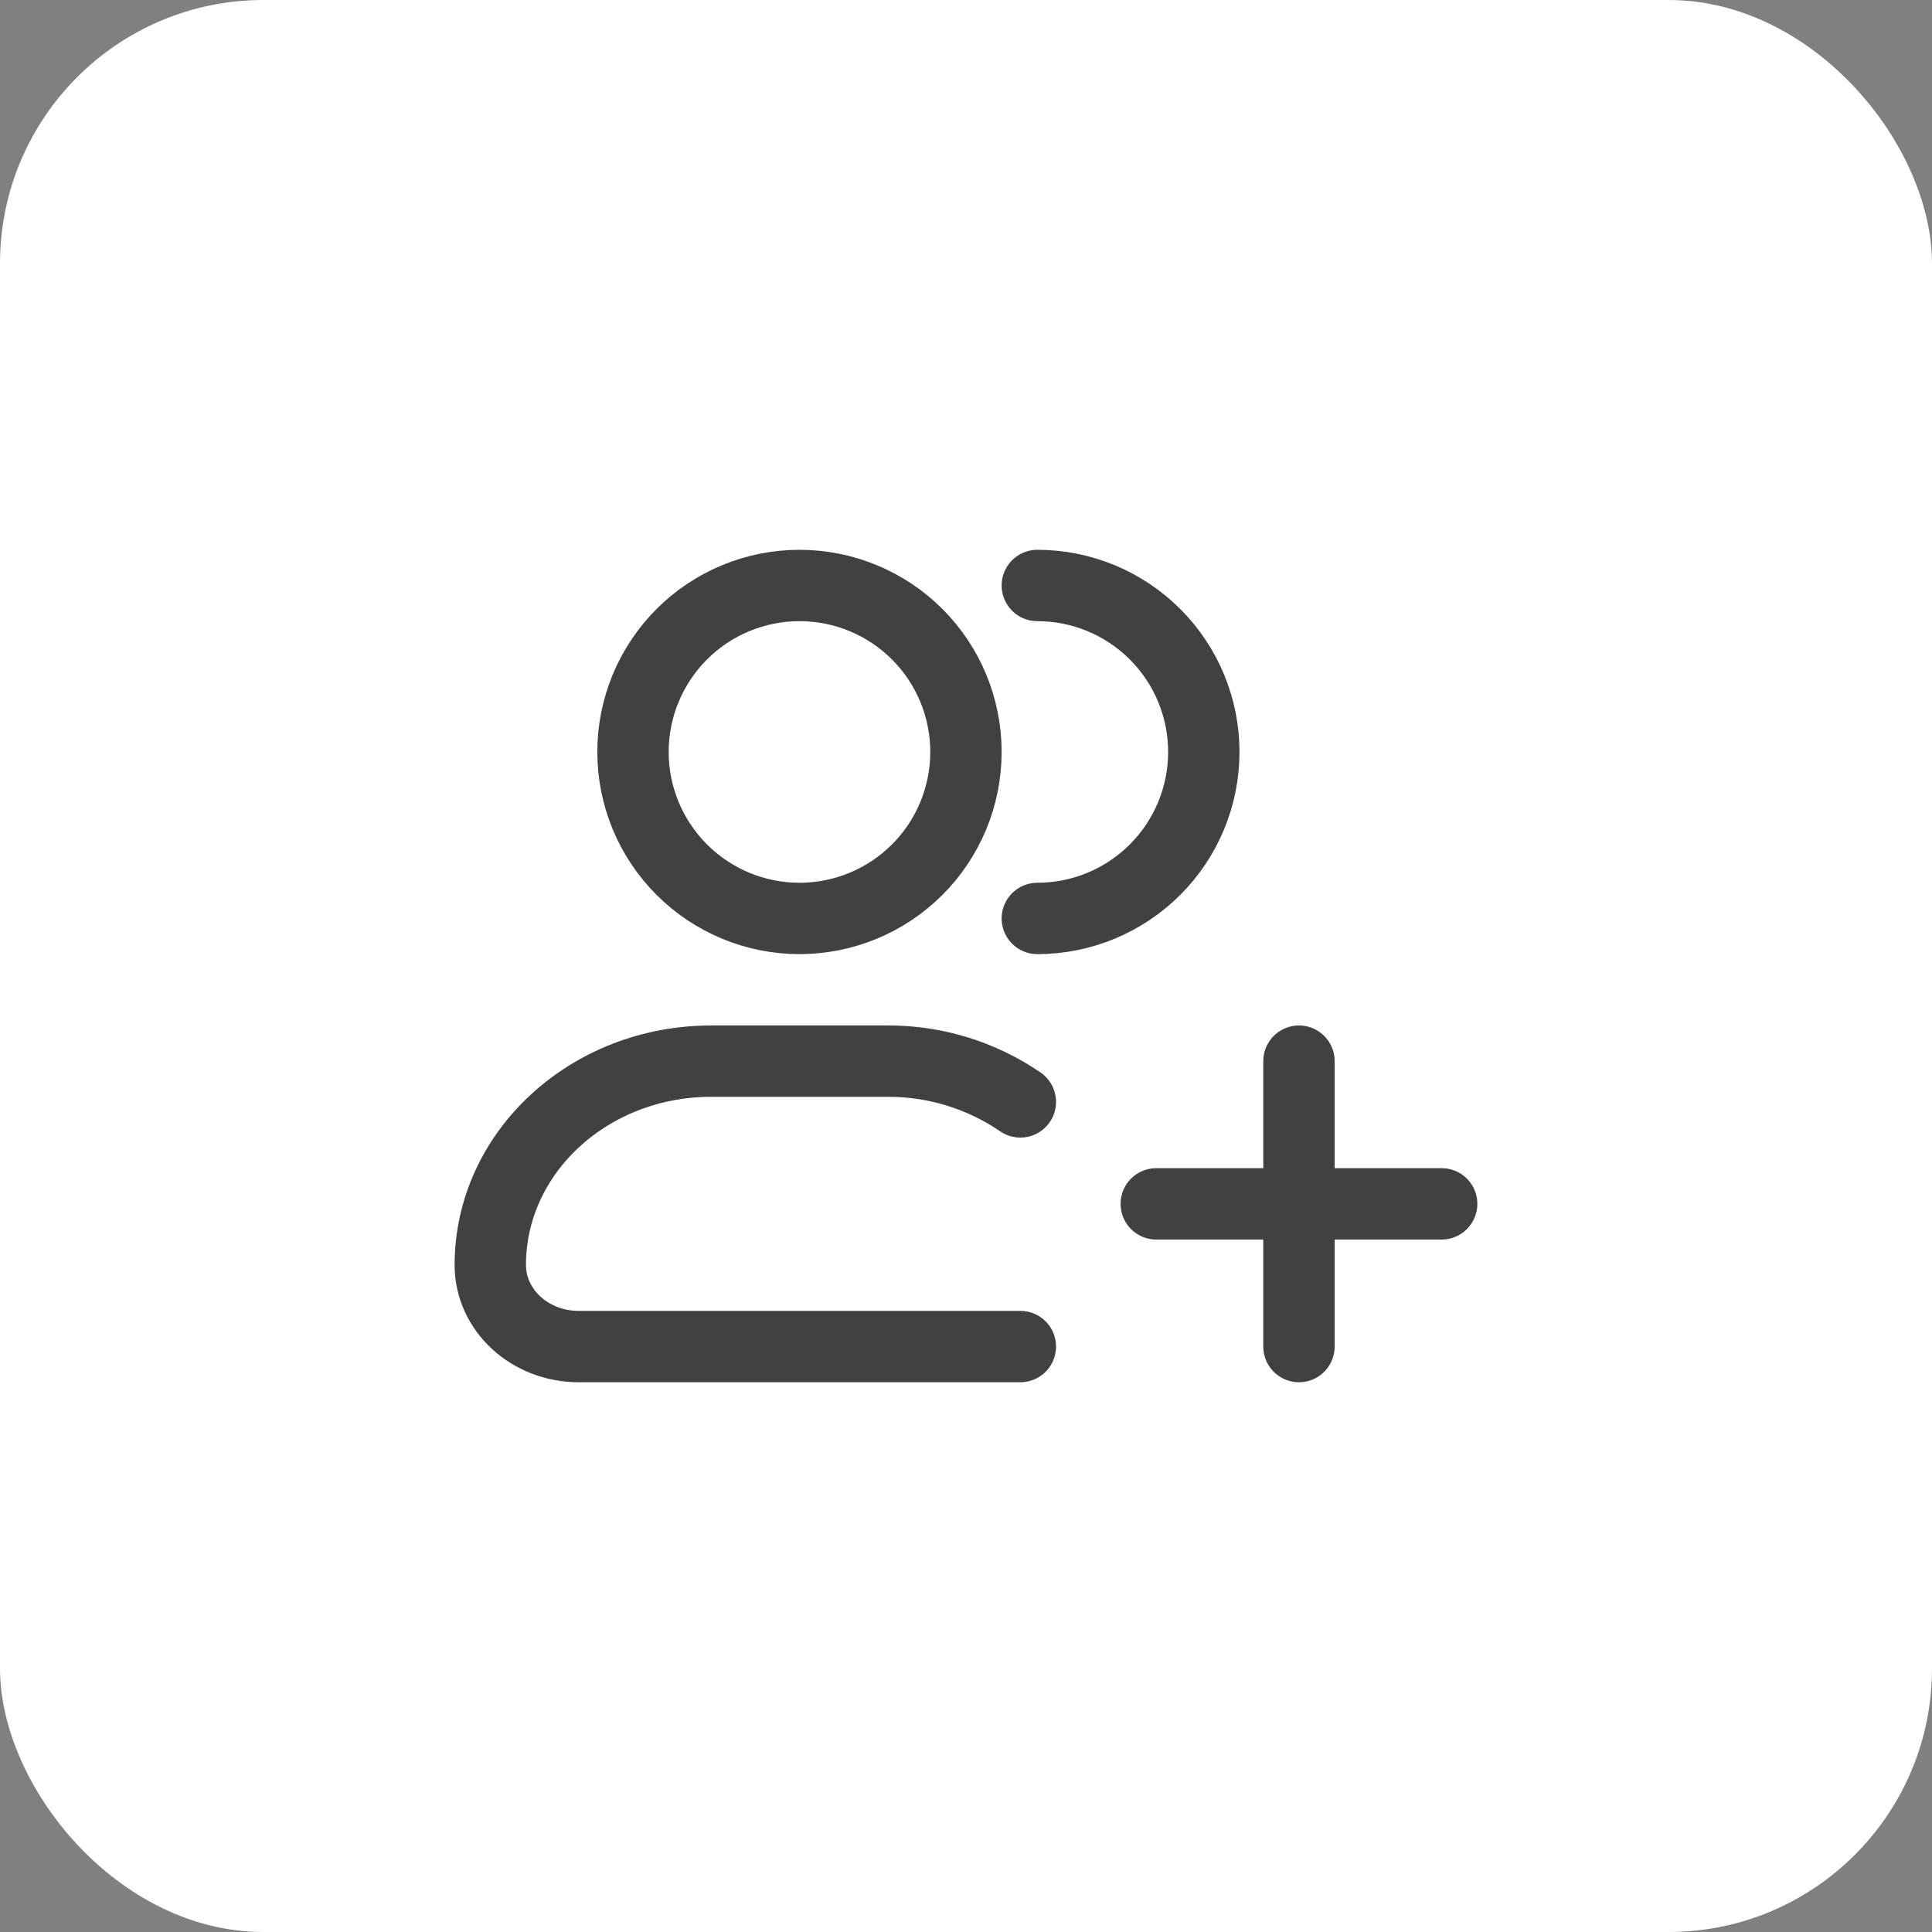
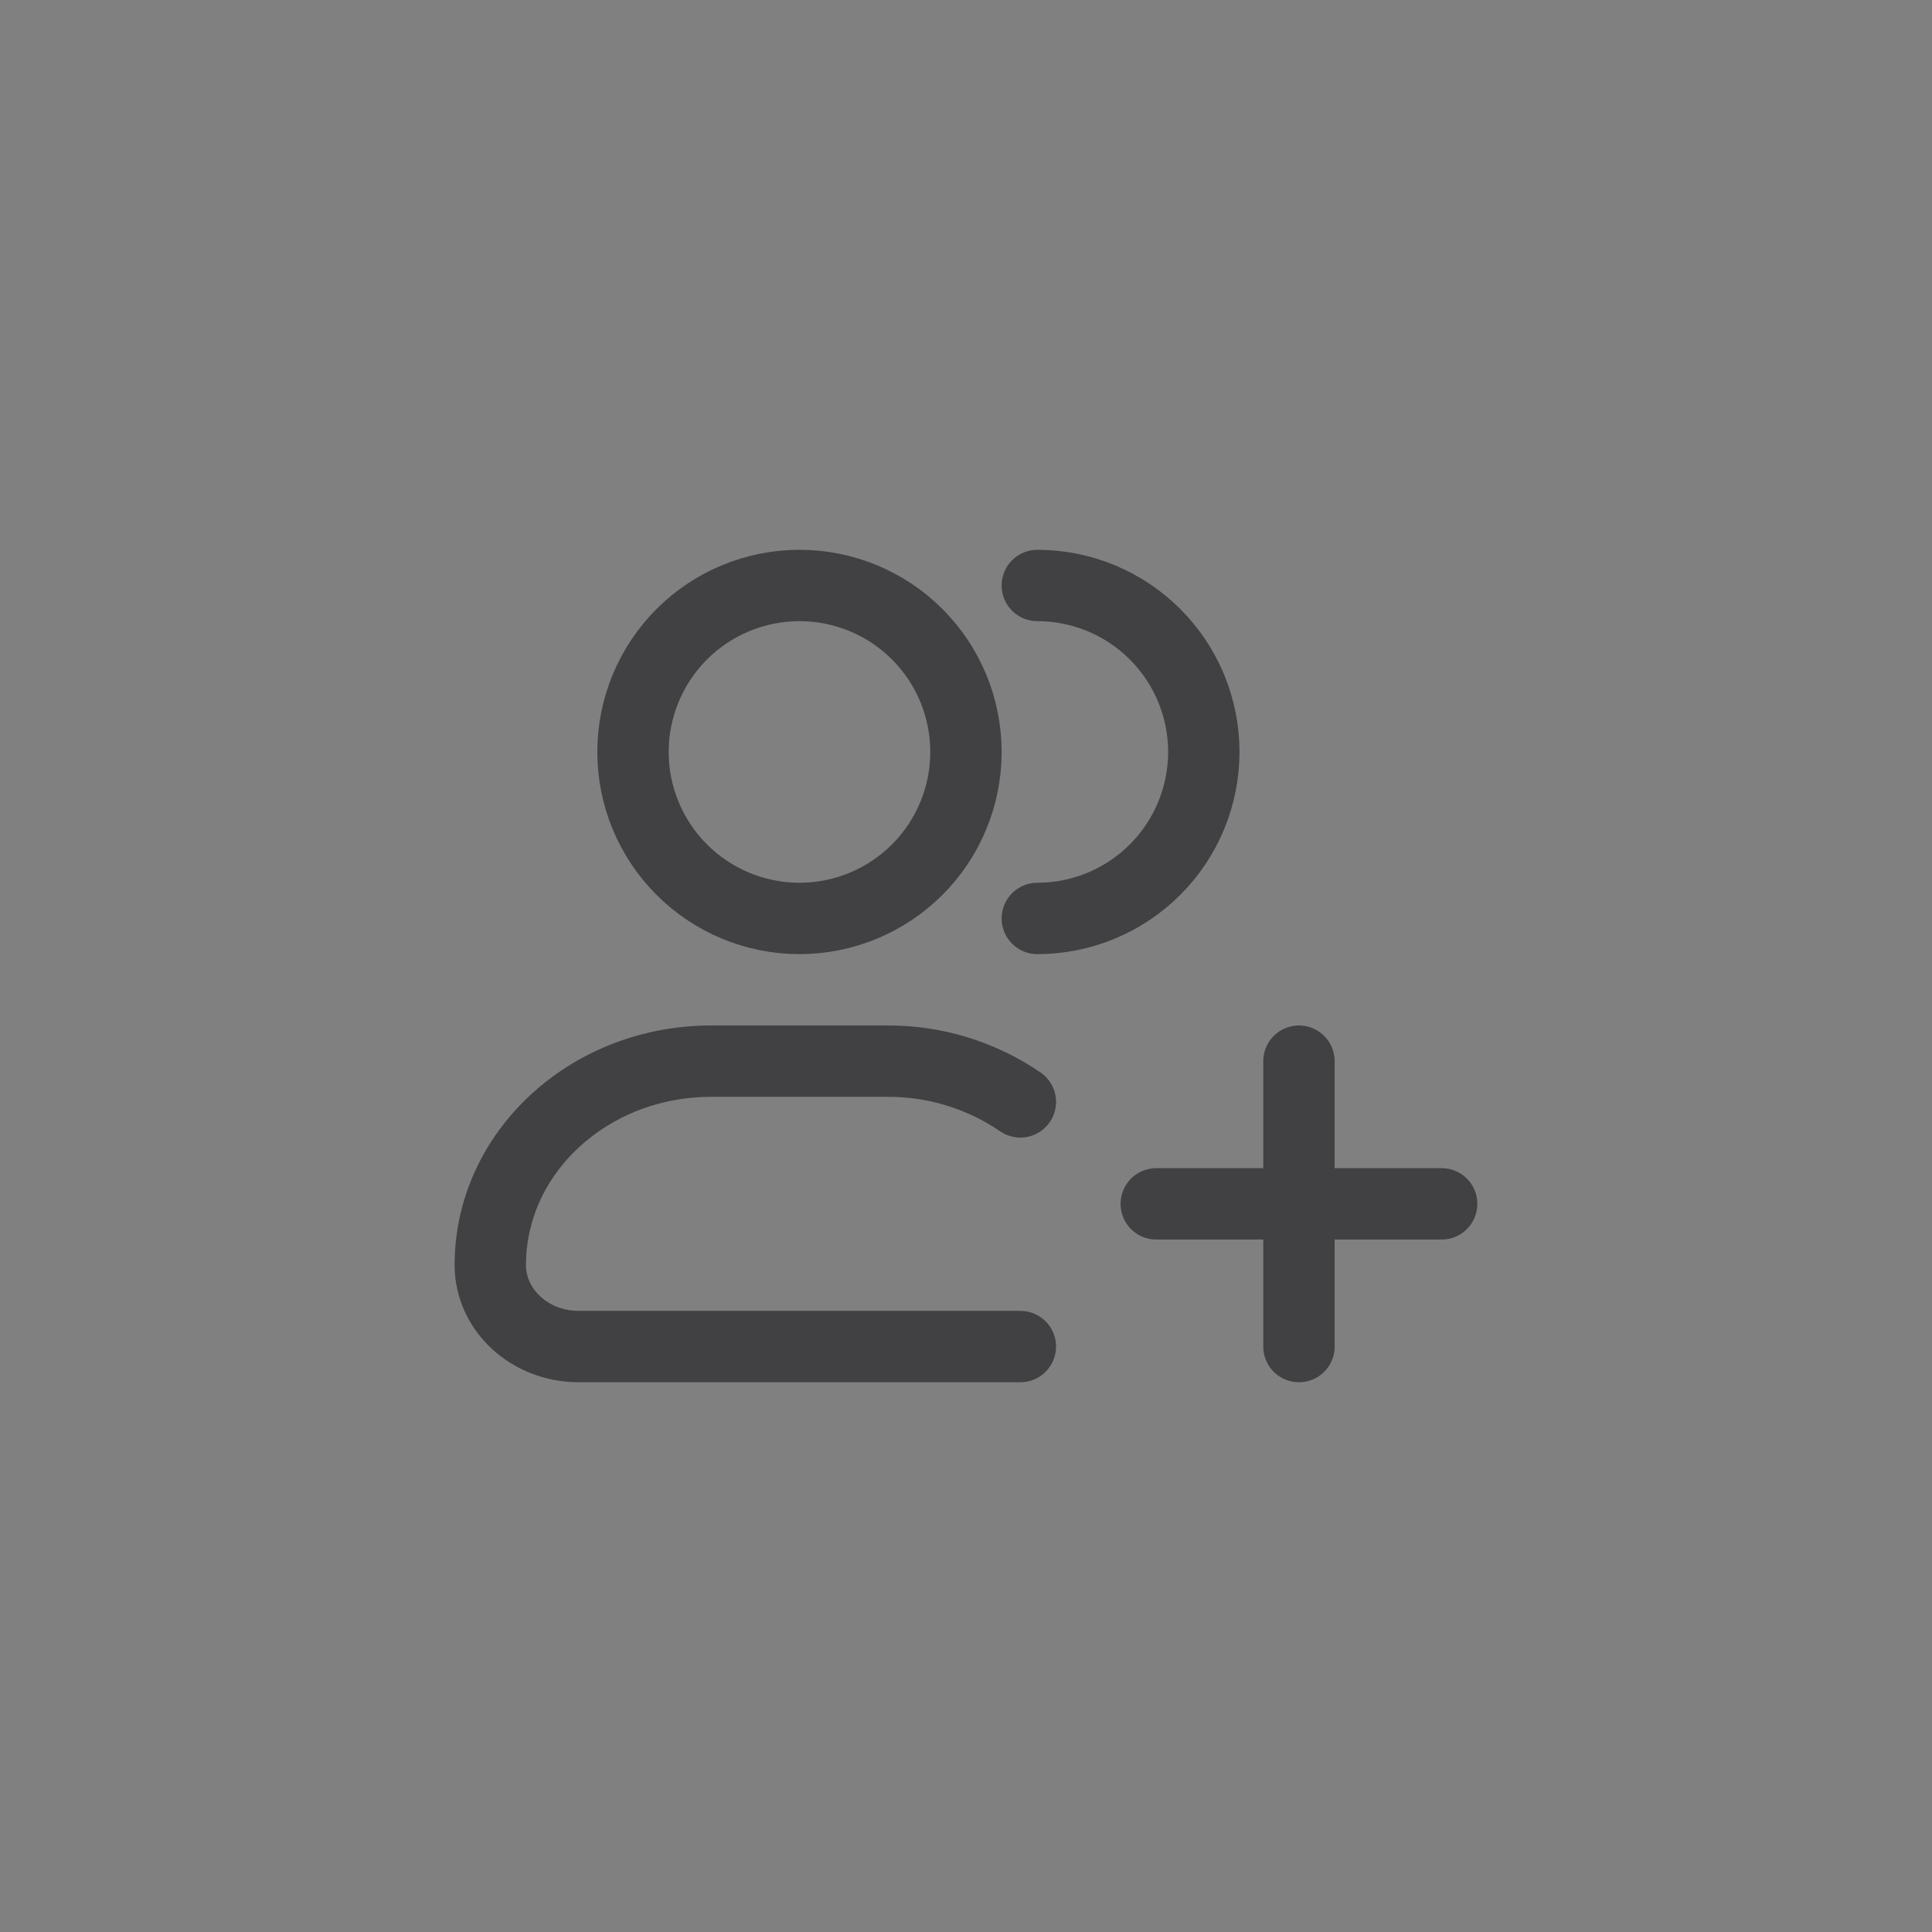
<svg xmlns="http://www.w3.org/2000/svg" width="44" height="44" viewBox="0 0 44 44" fill="none">
  <rect x="0" y="0" width="44" height="44" fill="#808080" stroke="none" />
-   <rect width="44" height="44" rx="6" fill="white" />
  <path d="M23.624 20.917C24.63 20.917 25.594 20.517 26.305 19.806C27.017 19.095 27.416 18.131 27.416 17.125C27.416 16.12 27.017 15.155 26.305 14.444C25.594 13.733 24.63 13.334 23.624 13.334M23.238 30.667H13.178C12.066 30.667 11.166 29.836 11.166 28.81C11.166 26.246 13.418 24.167 16.196 24.167H20.219C21.296 24.163 22.349 24.487 23.238 25.095M29.583 24.167V30.667M32.833 27.417H26.333M21.999 17.125C21.999 18.131 21.6 19.095 20.889 19.806C20.178 20.517 19.213 20.917 18.208 20.917C17.202 20.917 16.238 20.517 15.527 19.806C14.816 19.095 14.416 18.131 14.416 17.125C14.416 16.12 14.816 15.155 15.527 14.444C16.238 13.733 17.202 13.334 18.208 13.334C19.213 13.334 20.178 13.733 20.889 14.444C21.6 15.155 21.999 16.12 21.999 17.125Z" stroke="#414042" stroke-width="1.625" stroke-linecap="round" stroke-linejoin="round" />
</svg>